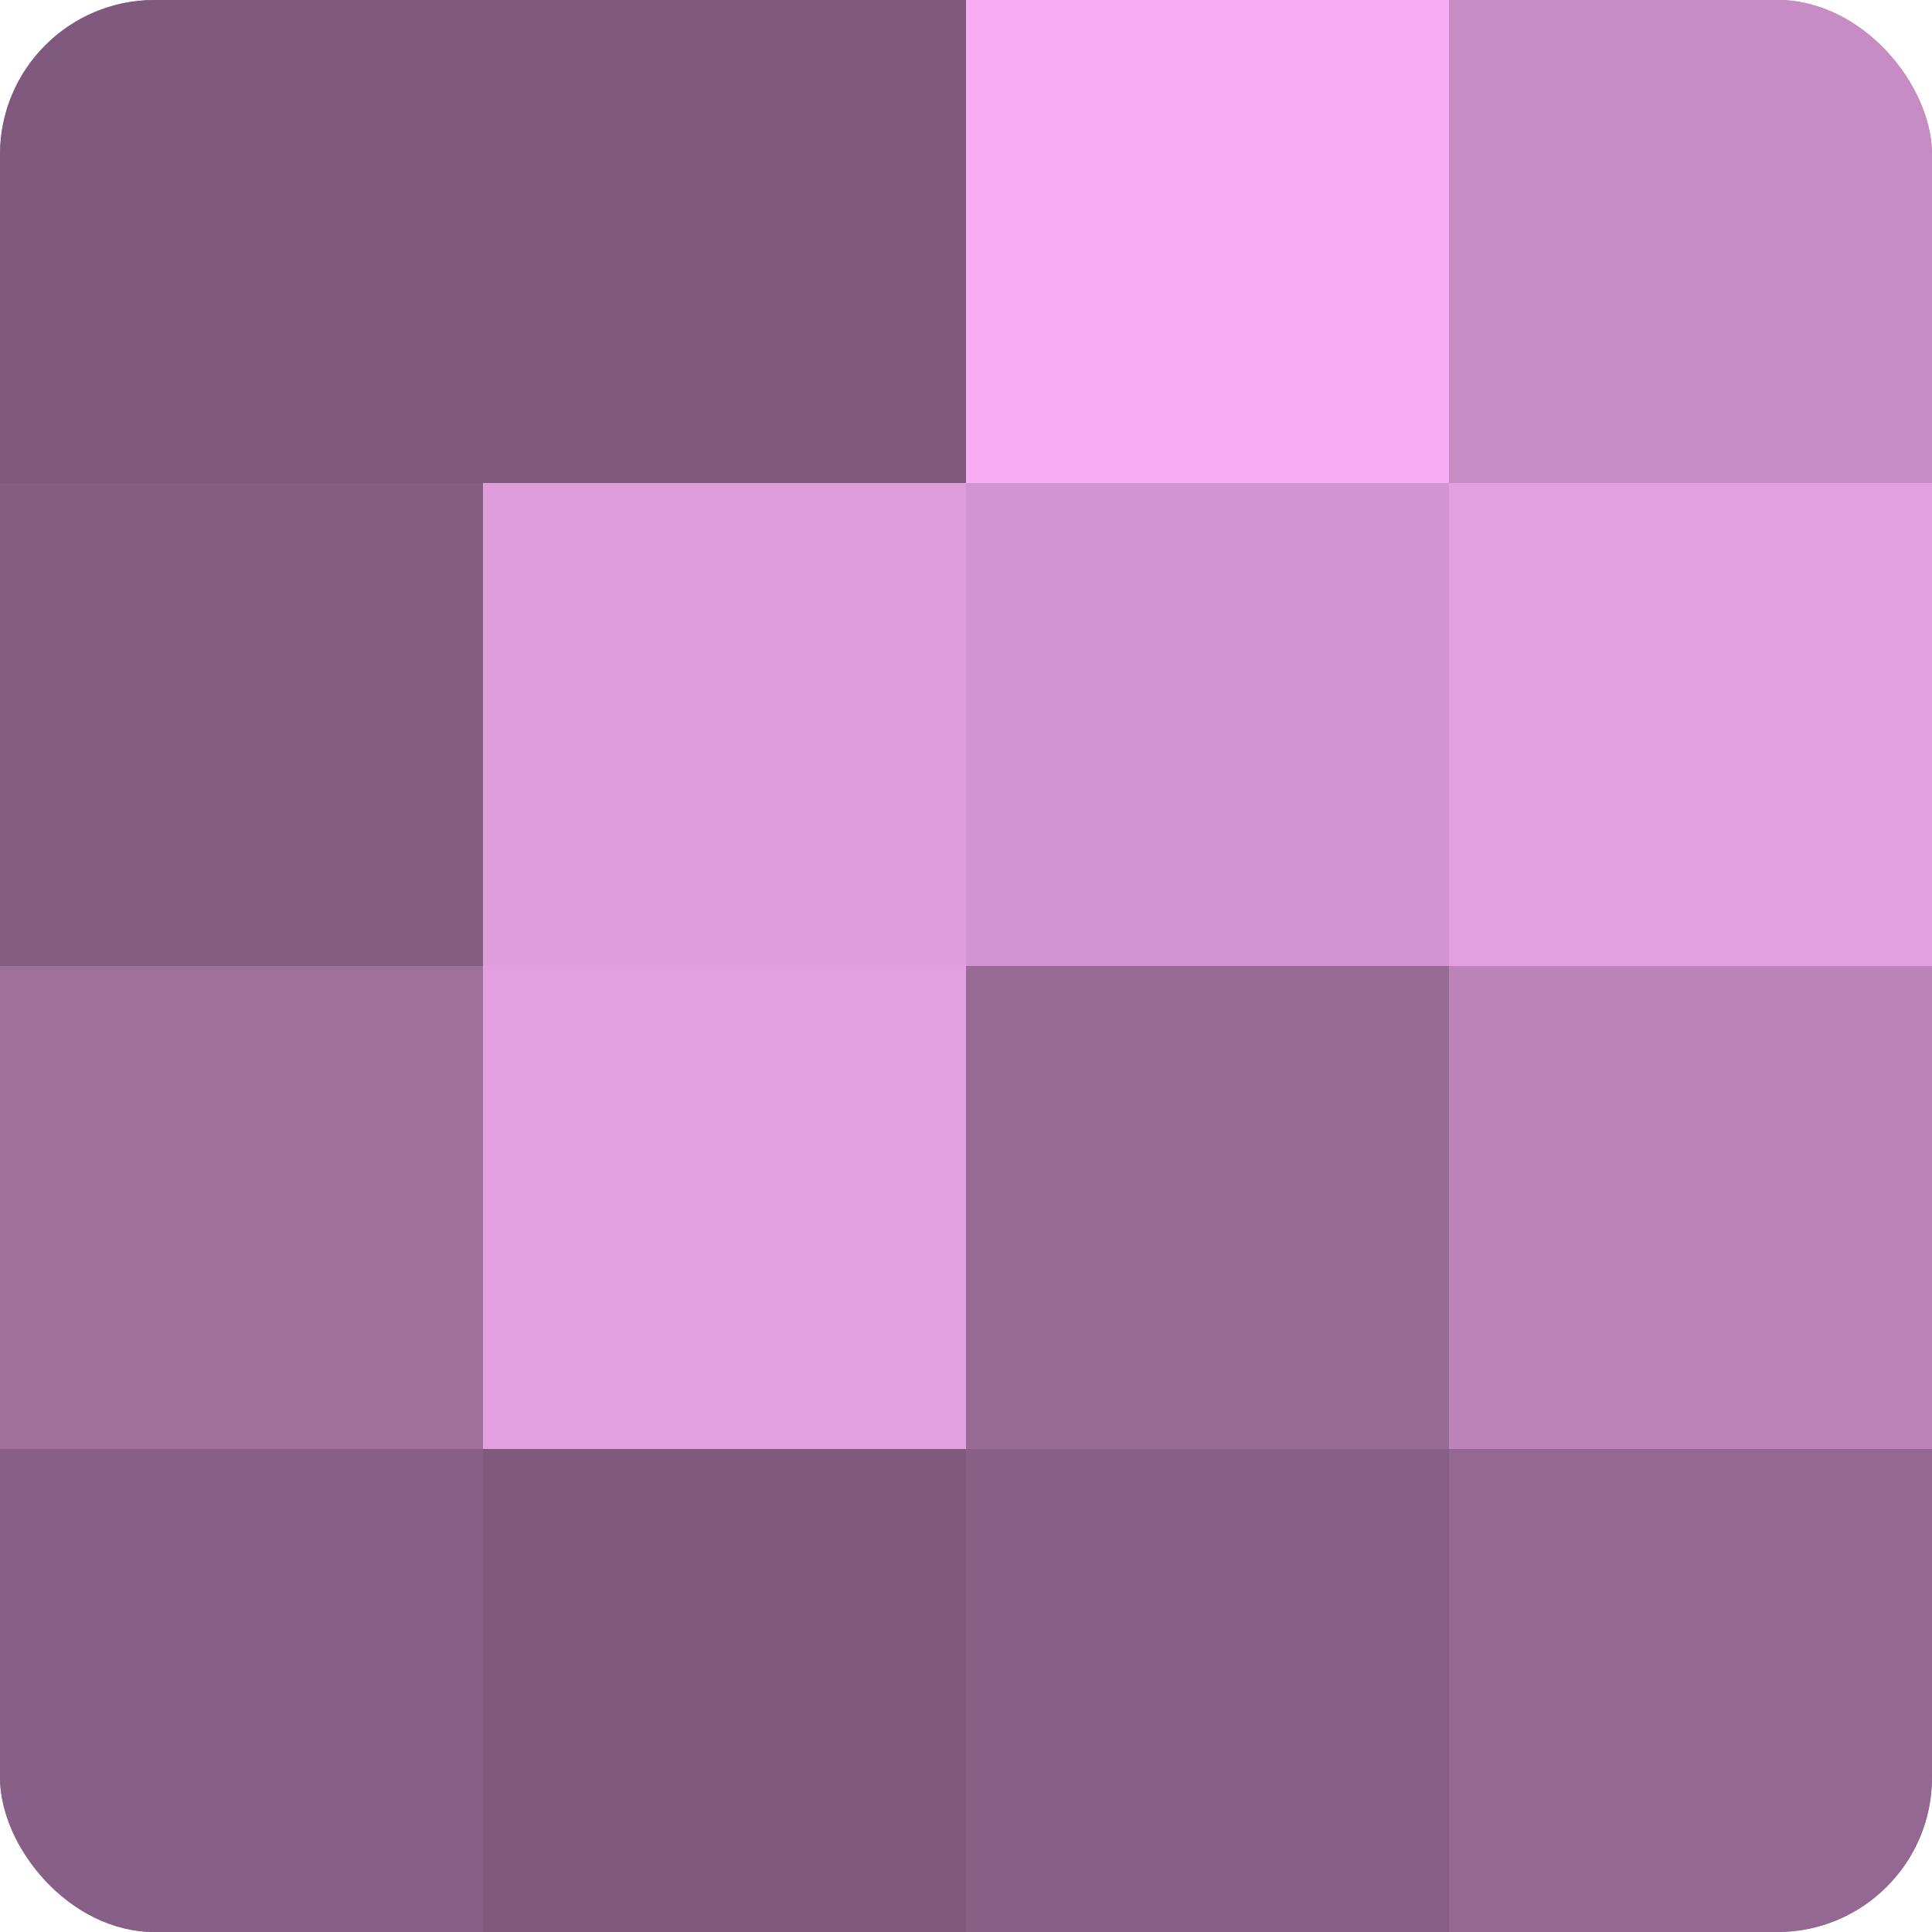
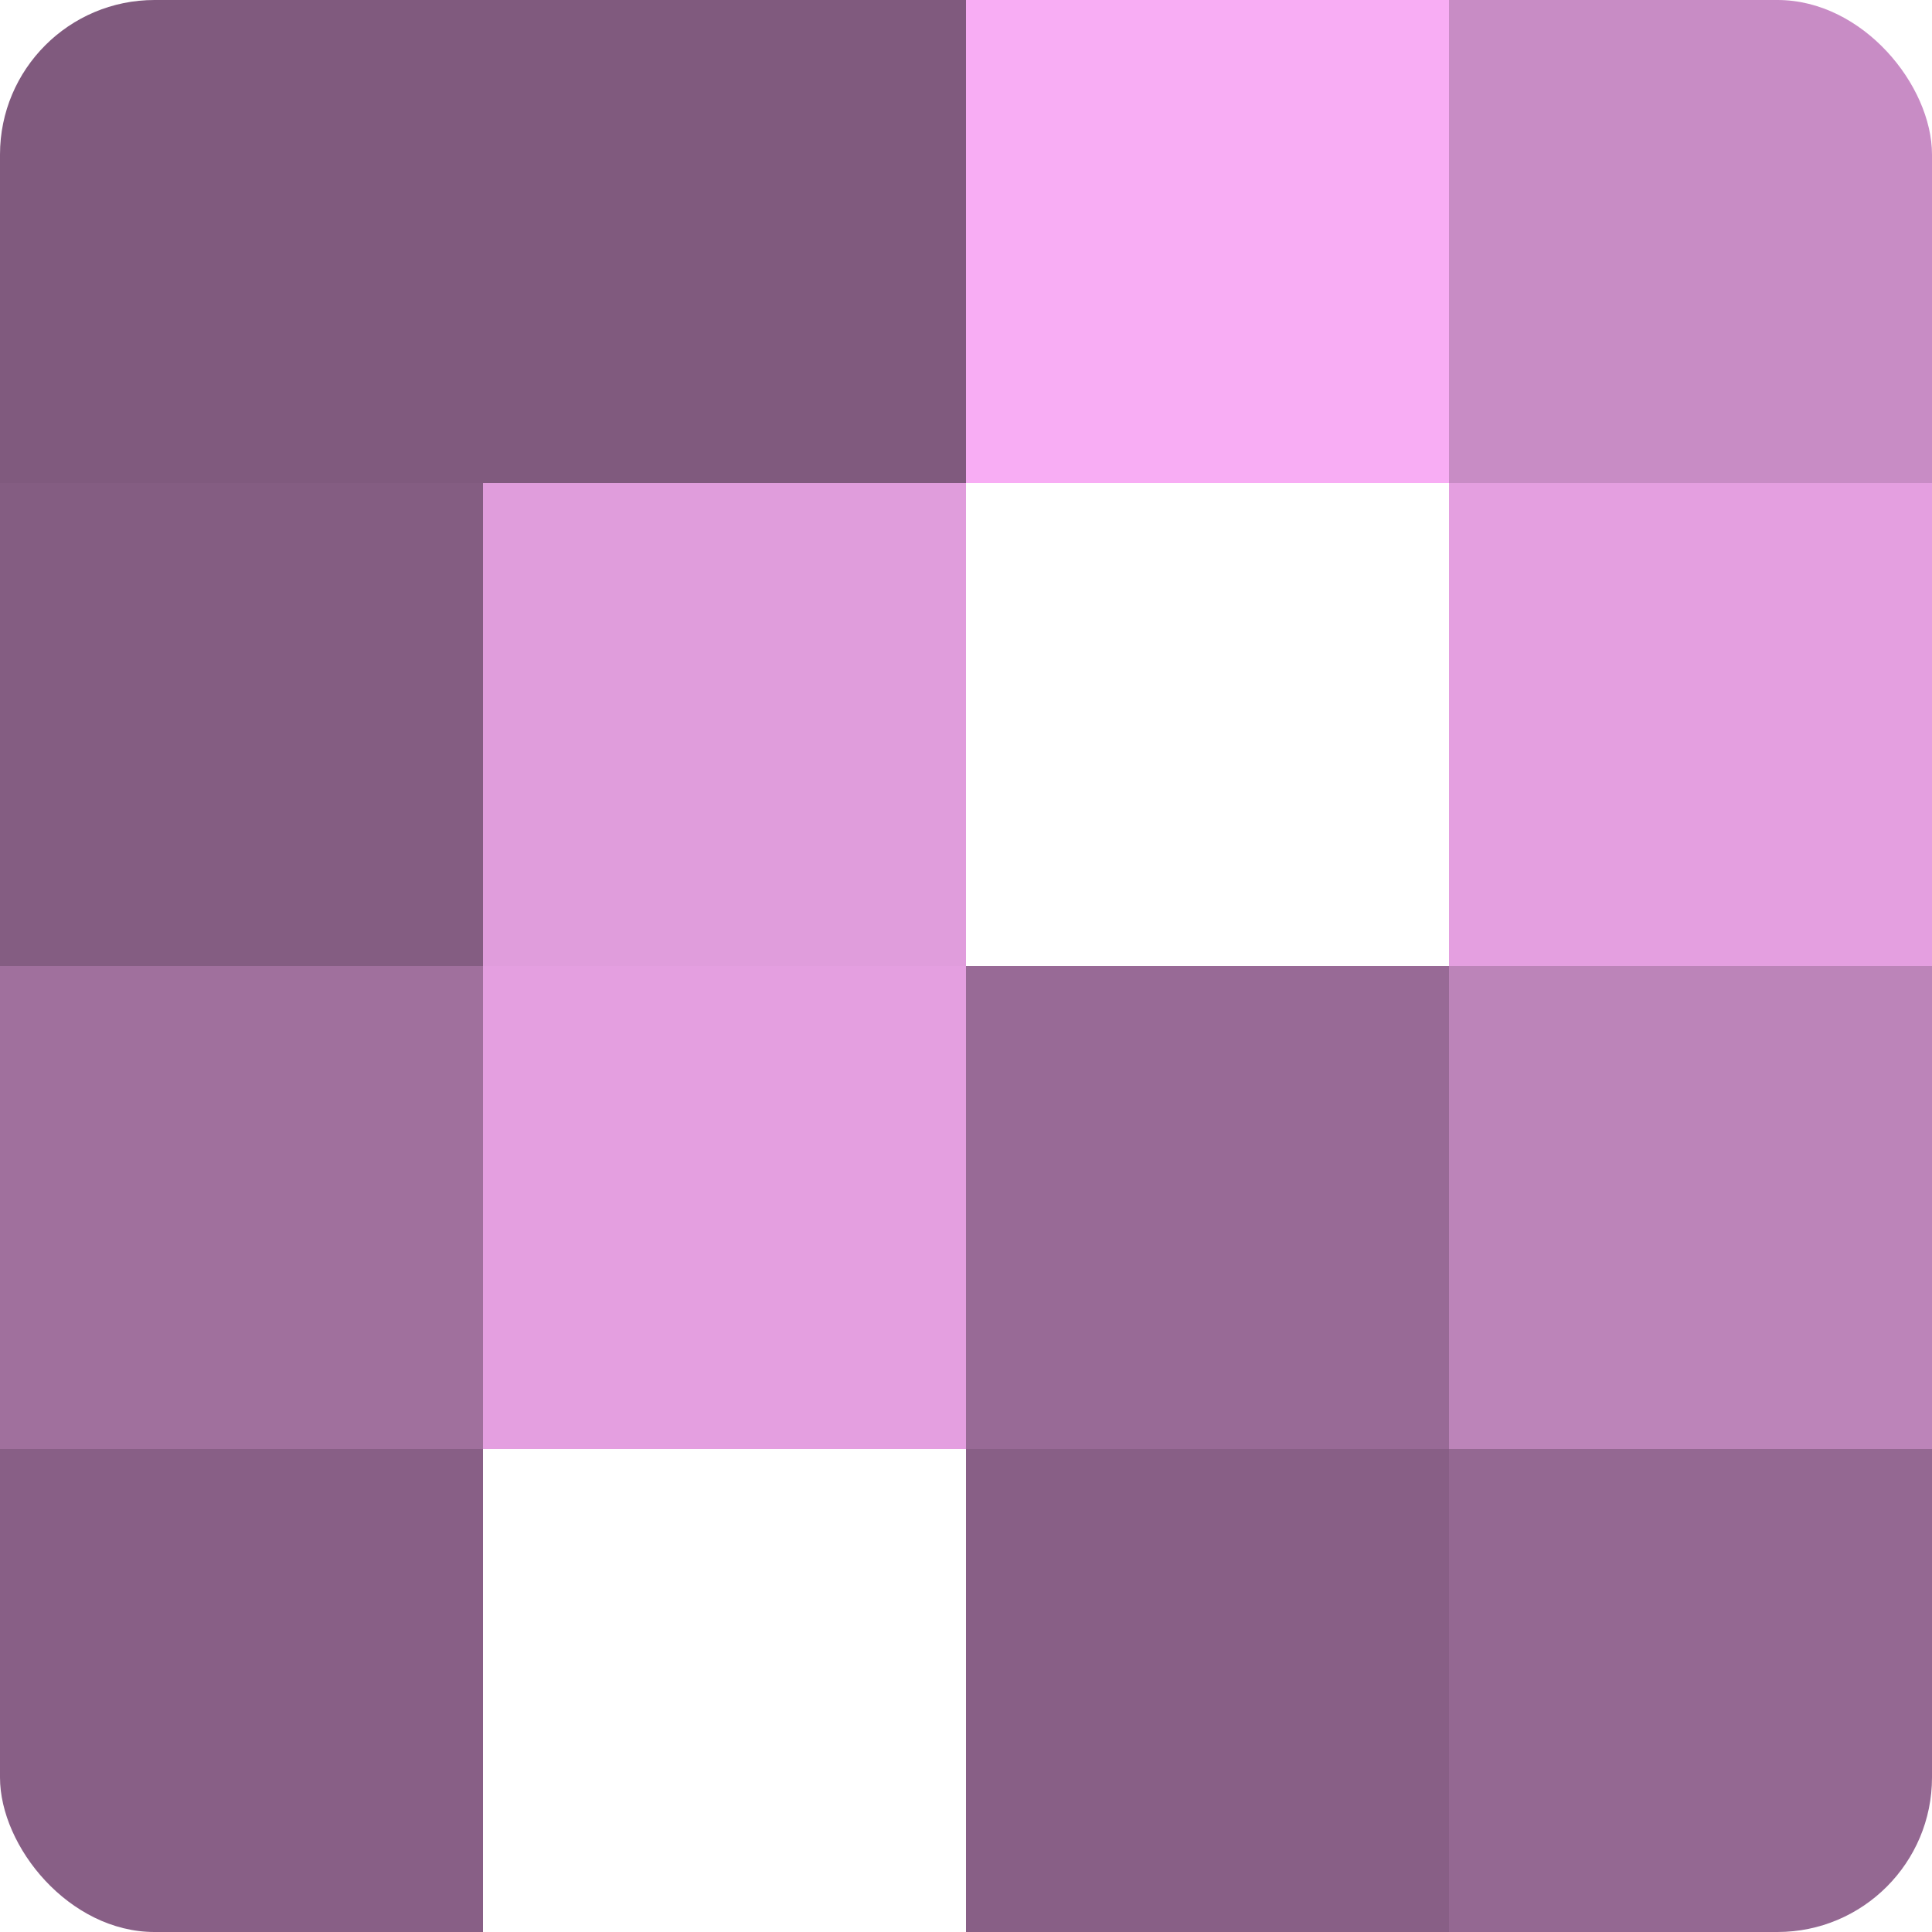
<svg xmlns="http://www.w3.org/2000/svg" width="60" height="60" viewBox="0 0 100 100" preserveAspectRatio="xMidYMid meet">
  <defs>
    <clipPath id="c" width="100" height="100">
      <rect width="100" height="100" rx="8" ry="8" />
    </clipPath>
  </defs>
  <g clip-path="url(#c)">
-     <rect width="100" height="100" fill="#a0709d" />
    <rect width="25" height="25" fill="#805a7e" />
    <rect y="25" width="25" height="25" fill="#845d82" />
    <rect y="50" width="25" height="25" fill="#a0709d" />
    <rect y="75" width="25" height="25" fill="#885f86" />
    <rect x="25" width="25" height="25" fill="#805a7e" />
    <rect x="25" y="25" width="25" height="25" fill="#e09ddc" />
    <rect x="25" y="50" width="25" height="25" fill="#e49fe0" />
-     <rect x="25" y="75" width="25" height="25" fill="#805a7e" />
    <rect x="50" width="25" height="25" fill="#f8adf4" />
-     <rect x="50" y="25" width="25" height="25" fill="#d494d1" />
    <rect x="50" y="50" width="25" height="25" fill="#986a96" />
    <rect x="50" y="75" width="25" height="25" fill="#885f86" />
    <rect x="75" width="25" height="25" fill="#c88cc5" />
    <rect x="75" y="25" width="25" height="25" fill="#e49fe0" />
    <rect x="75" y="50" width="25" height="25" fill="#bc84b9" />
    <rect x="75" y="75" width="25" height="25" fill="#946892" />
  </g>
</svg>